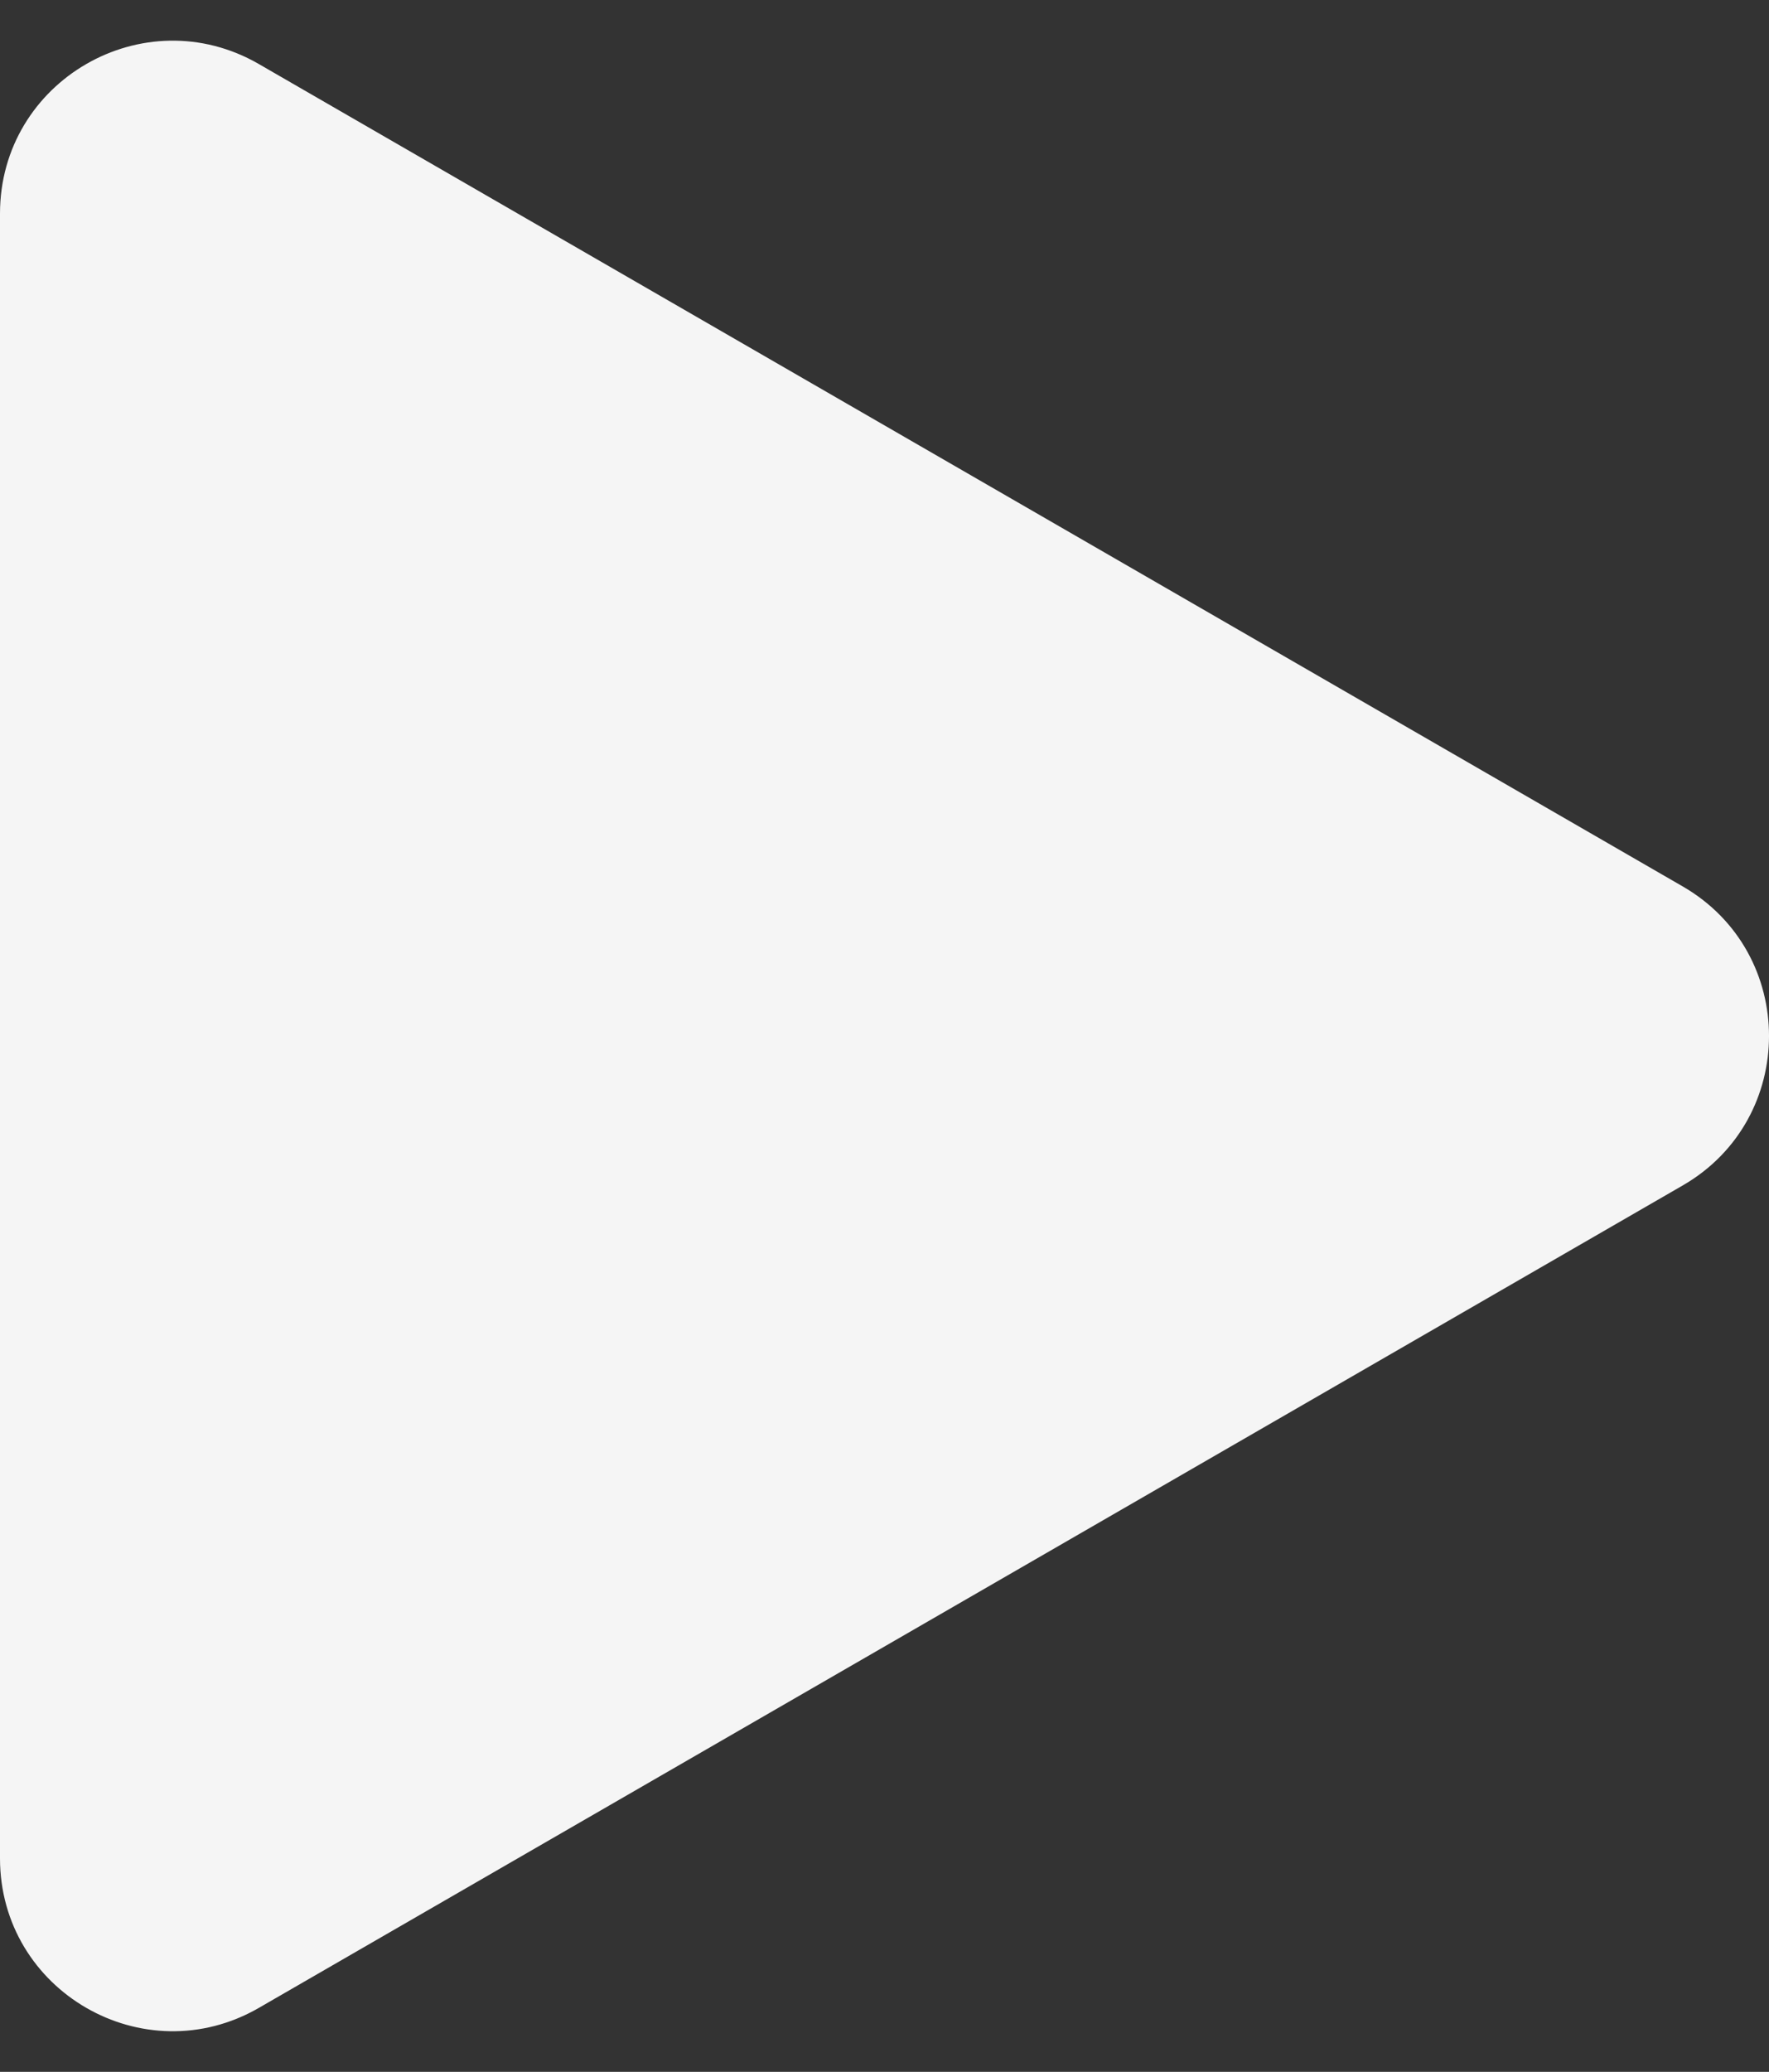
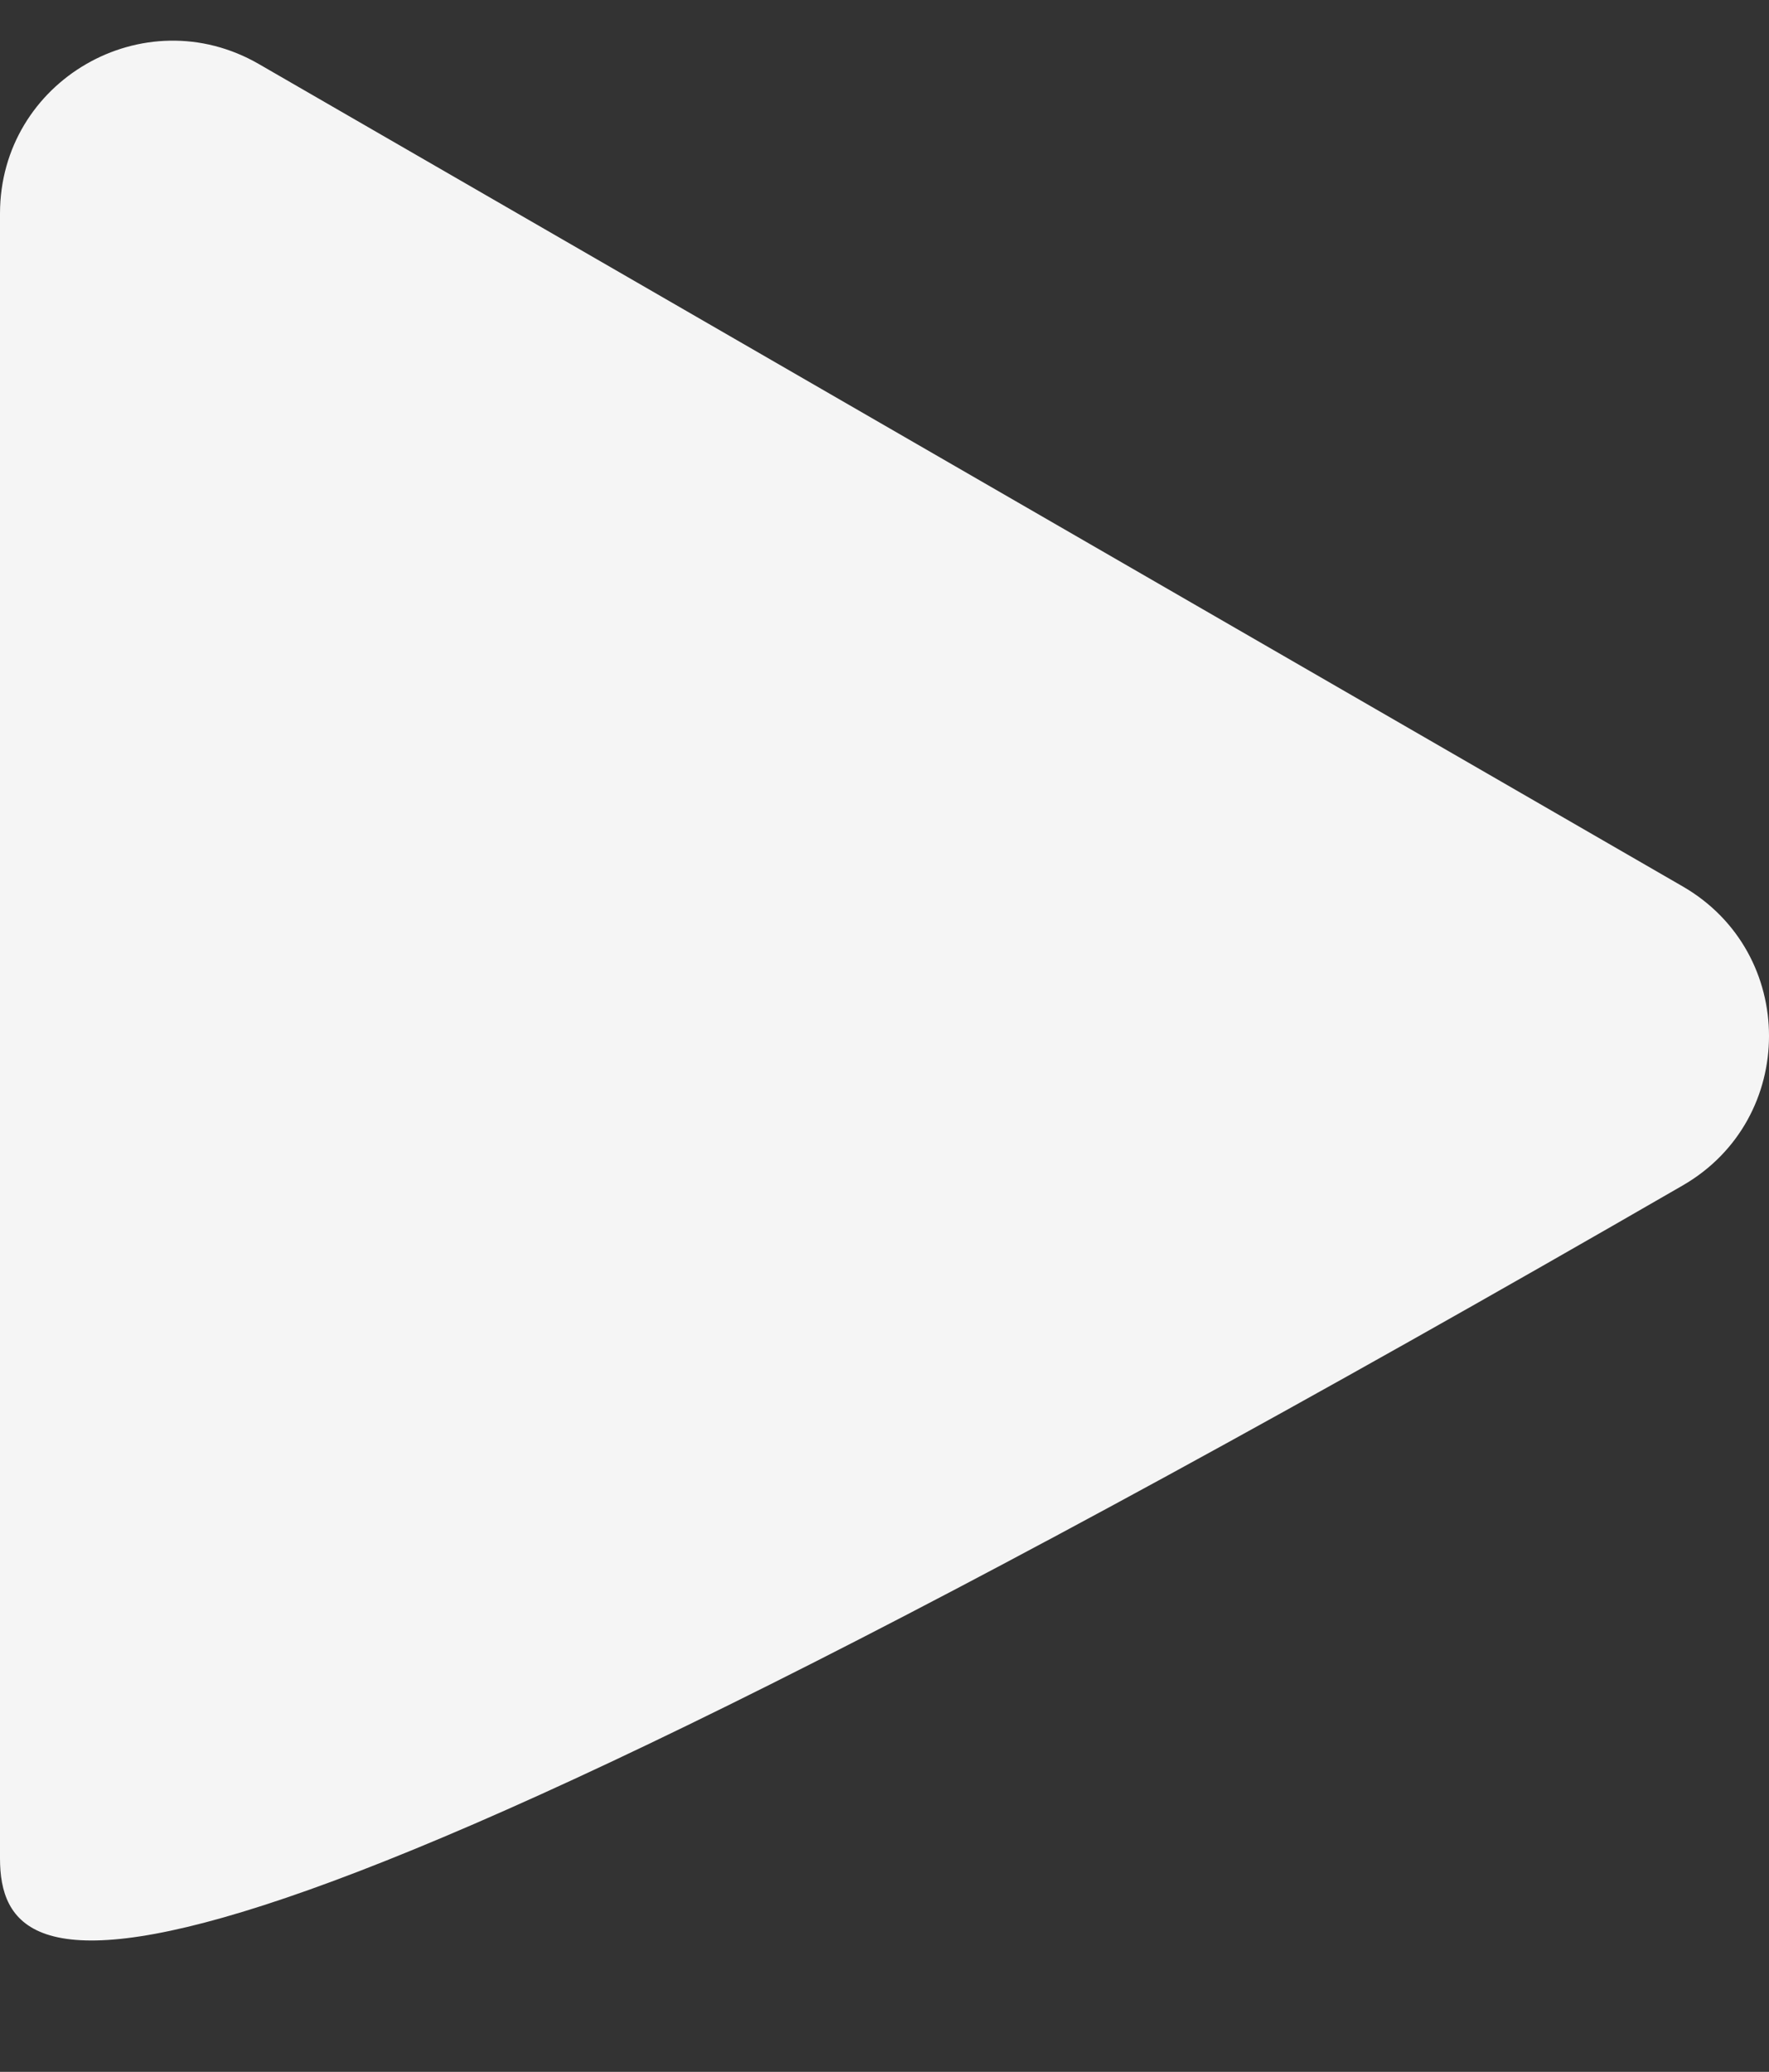
<svg xmlns="http://www.w3.org/2000/svg" width="41" height="48" viewBox="0 0 41 48" fill="none">
  <rect x="0" y="0" width="41" height="48" fill="#333333" stroke="none" />
-   <path d="M39 20.536C41.667 22.076 41.667 25.925 39 27.464L6 46.517C3.333 48.056 0 46.132 0 43.053L0 4.948C0 1.868 3.333 -0.056 6 1.484L39 20.536Z" fill="#F5F5F5" />
+   <path d="M39 20.536C41.667 22.076 41.667 25.925 39 27.464C3.333 48.056 0 46.132 0 43.053L0 4.948C0 1.868 3.333 -0.056 6 1.484L39 20.536Z" fill="#F5F5F5" />
</svg>